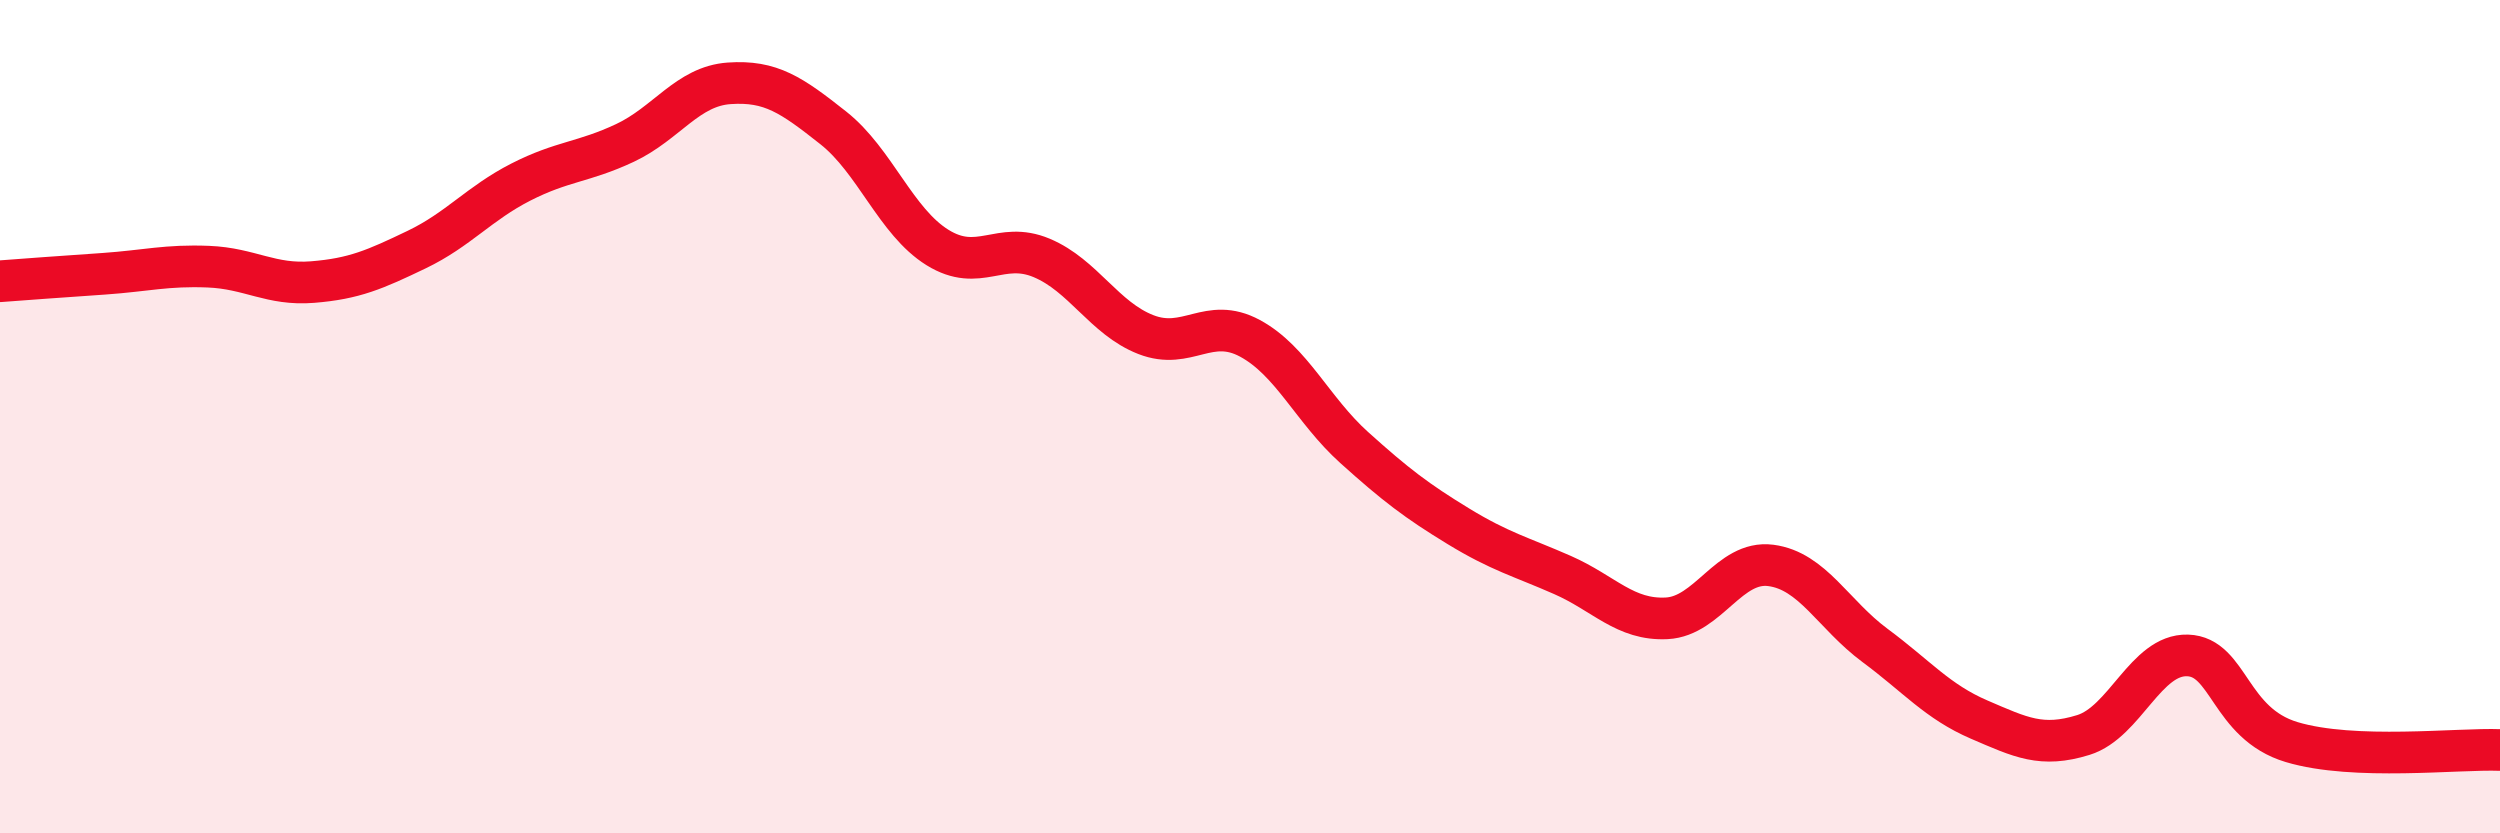
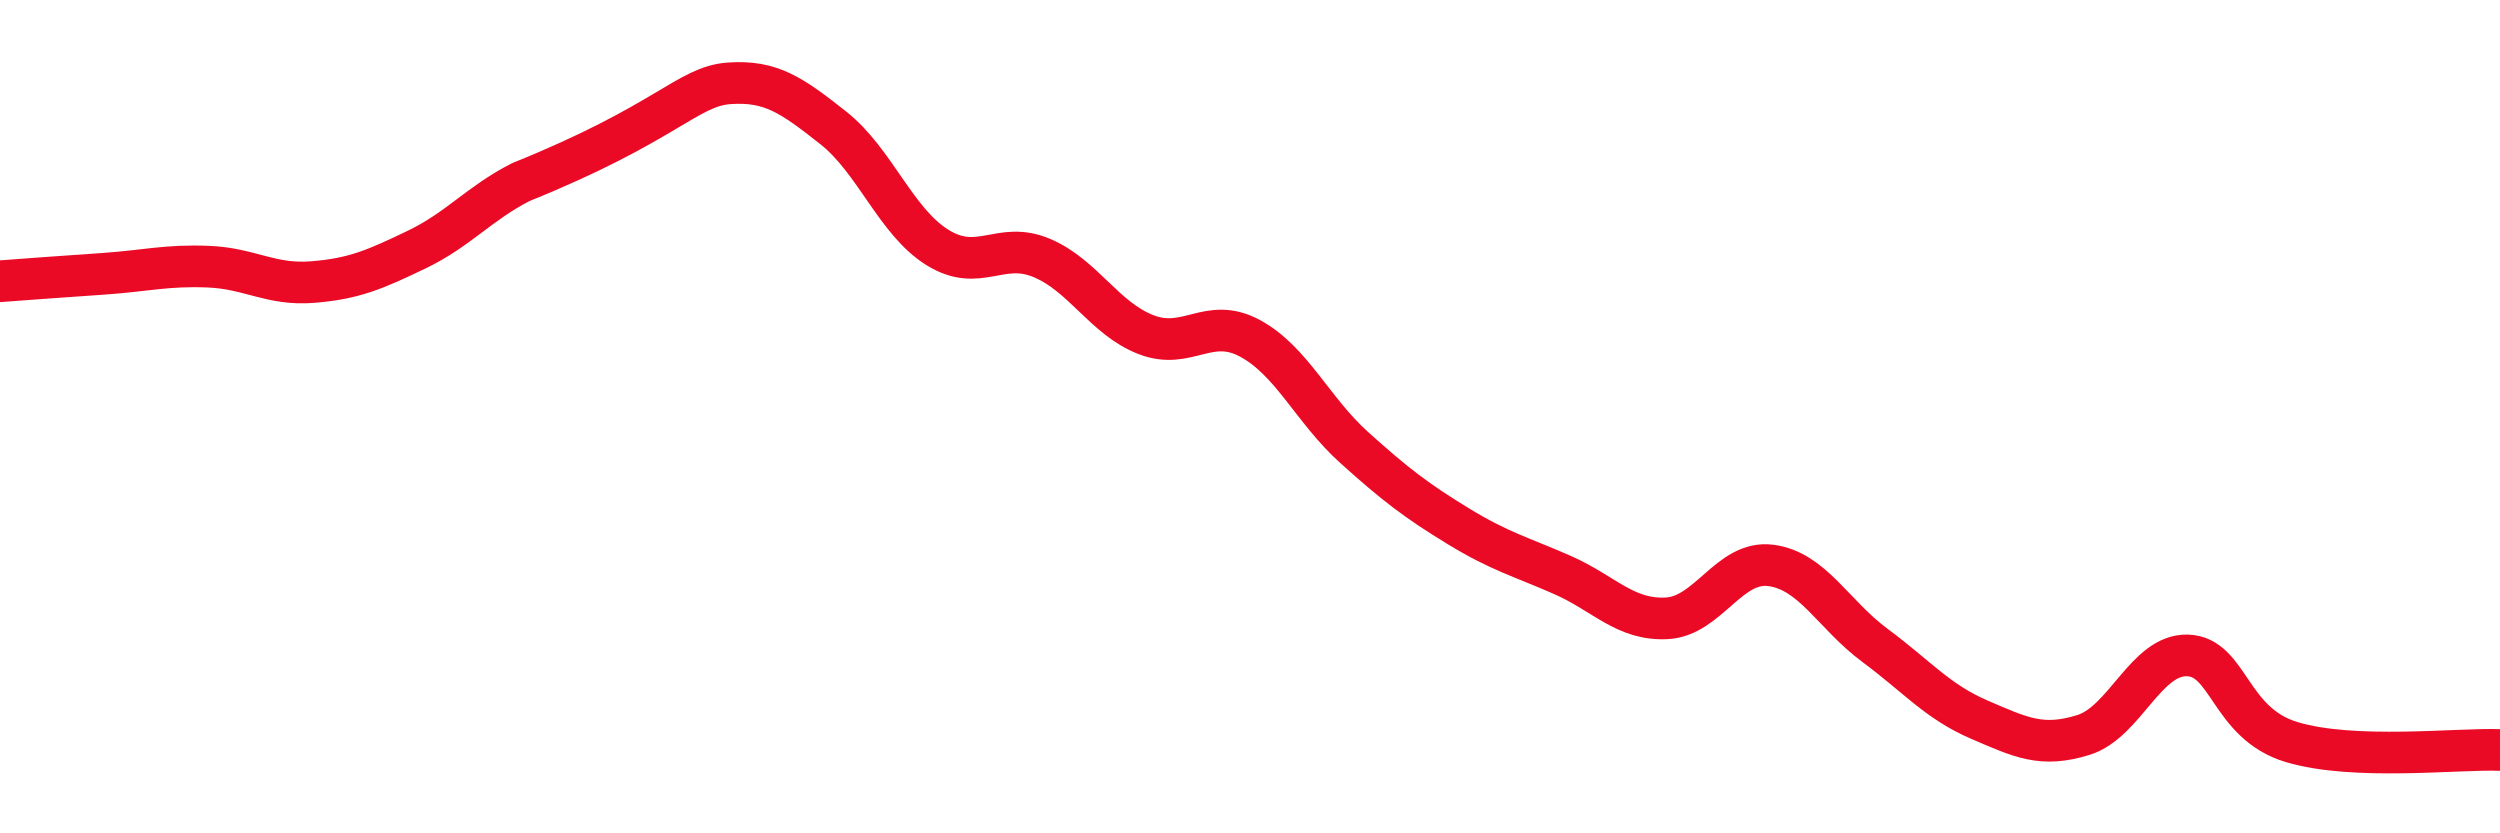
<svg xmlns="http://www.w3.org/2000/svg" width="60" height="20" viewBox="0 0 60 20">
-   <path d="M 0,6.75 C 0.5,6.71 1.5,6.64 2.5,6.57 C 3.5,6.5 4,6.36 5,6.4 C 6,6.44 6.5,6.85 7.5,6.77 C 8.5,6.69 9,6.47 10,5.99 C 11,5.51 11.5,4.88 12.5,4.37 C 13.5,3.86 14,3.9 15,3.43 C 16,2.96 16.5,2.07 17.5,2 C 18.5,1.93 19,2.28 20,3.07 C 21,3.86 21.5,5.32 22.5,5.94 C 23.5,6.56 24,5.77 25,6.19 C 26,6.61 26.5,7.64 27.5,8.03 C 28.5,8.42 29,7.58 30,8.12 C 31,8.66 31.5,9.84 32.5,10.74 C 33.5,11.64 34,12.02 35,12.63 C 36,13.24 36.5,13.36 37.5,13.8 C 38.5,14.24 39,14.89 40,14.84 C 41,14.79 41.5,13.44 42.5,13.57 C 43.5,13.7 44,14.75 45,15.49 C 46,16.23 46.5,16.84 47.5,17.27 C 48.5,17.7 49,17.95 50,17.64 C 51,17.33 51.5,15.7 52.5,15.73 C 53.5,15.76 53.5,17.36 55,17.81 C 56.5,18.26 59,17.96 60,18L60 20L0 20Z" fill="#EB0A25" opacity="0.1" stroke-linecap="round" stroke-linejoin="round" />
-   <path d="M 0,6.75 C 0.5,6.71 1.5,6.64 2.5,6.57 C 3.5,6.5 4,6.36 5,6.4 C 6,6.44 6.5,6.85 7.5,6.77 C 8.5,6.69 9,6.47 10,5.99 C 11,5.51 11.5,4.88 12.5,4.37 C 13.5,3.86 14,3.9 15,3.43 C 16,2.96 16.5,2.07 17.5,2 C 18.5,1.93 19,2.28 20,3.07 C 21,3.86 21.5,5.32 22.5,5.94 C 23.5,6.56 24,5.77 25,6.19 C 26,6.61 26.5,7.64 27.5,8.03 C 28.5,8.42 29,7.58 30,8.12 C 31,8.66 31.5,9.84 32.5,10.74 C 33.5,11.64 34,12.02 35,12.63 C 36,13.24 36.5,13.36 37.5,13.8 C 38.5,14.24 39,14.89 40,14.84 C 41,14.79 41.5,13.44 42.5,13.57 C 43.5,13.7 44,14.75 45,15.49 C 46,16.23 46.5,16.84 47.5,17.27 C 48.5,17.7 49,17.95 50,17.64 C 51,17.33 51.5,15.7 52.5,15.73 C 53.5,15.76 53.5,17.36 55,17.81 C 56.5,18.26 59,17.96 60,18" stroke="#EB0A25" stroke-width="1" fill="none" stroke-linecap="round" stroke-linejoin="round" />
+   <path d="M 0,6.75 C 0.5,6.71 1.5,6.64 2.5,6.57 C 3.5,6.5 4,6.36 5,6.4 C 6,6.44 6.5,6.85 7.5,6.77 C 8.5,6.69 9,6.47 10,5.99 C 11,5.51 11.5,4.88 12.5,4.37 C 16,2.96 16.5,2.07 17.5,2 C 18.5,1.93 19,2.28 20,3.07 C 21,3.86 21.5,5.32 22.5,5.94 C 23.5,6.56 24,5.77 25,6.19 C 26,6.61 26.5,7.64 27.5,8.03 C 28.5,8.42 29,7.58 30,8.12 C 31,8.66 31.5,9.84 32.5,10.74 C 33.5,11.64 34,12.02 35,12.63 C 36,13.24 36.5,13.36 37.5,13.8 C 38.5,14.24 39,14.89 40,14.84 C 41,14.79 41.5,13.44 42.5,13.57 C 43.5,13.7 44,14.75 45,15.49 C 46,16.23 46.5,16.84 47.5,17.27 C 48.5,17.7 49,17.95 50,17.64 C 51,17.33 51.5,15.7 52.5,15.73 C 53.5,15.76 53.5,17.36 55,17.81 C 56.5,18.26 59,17.96 60,18" stroke="#EB0A25" stroke-width="1" fill="none" stroke-linecap="round" stroke-linejoin="round" />
</svg>